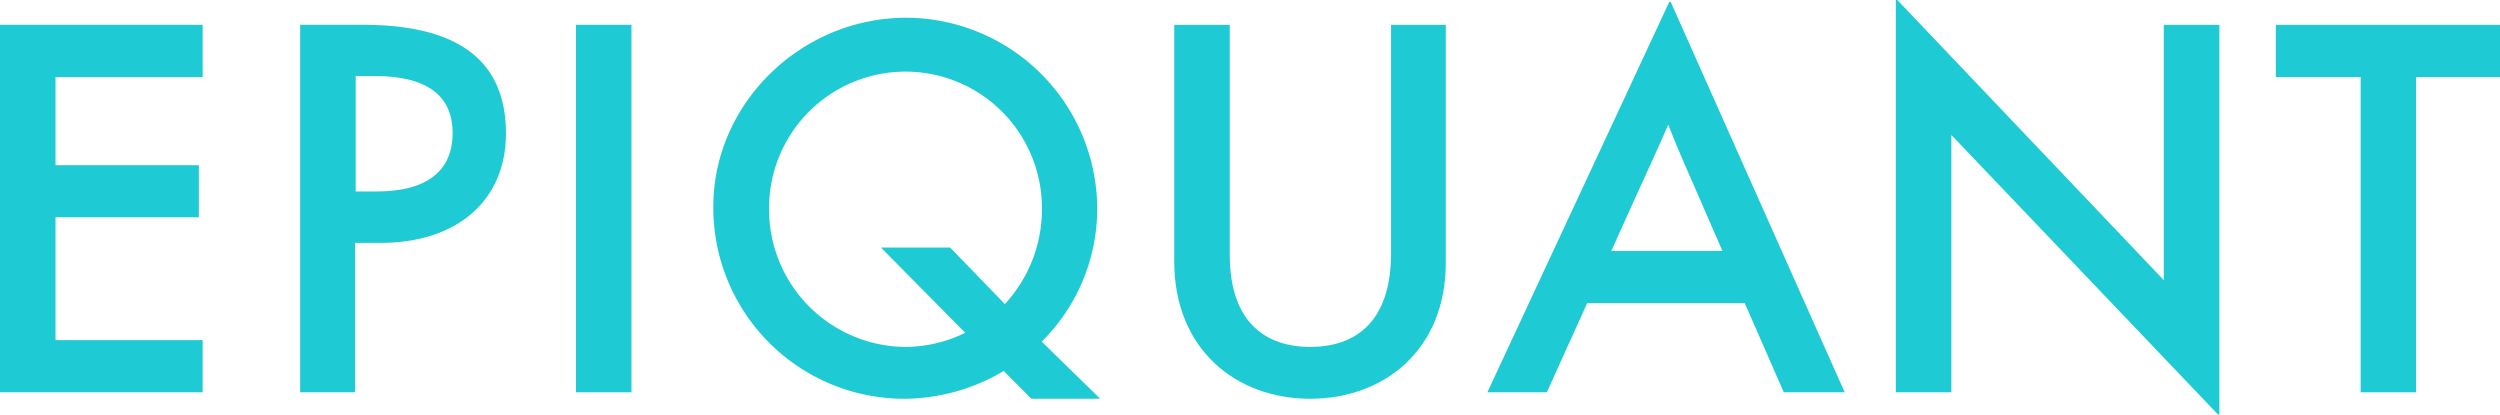
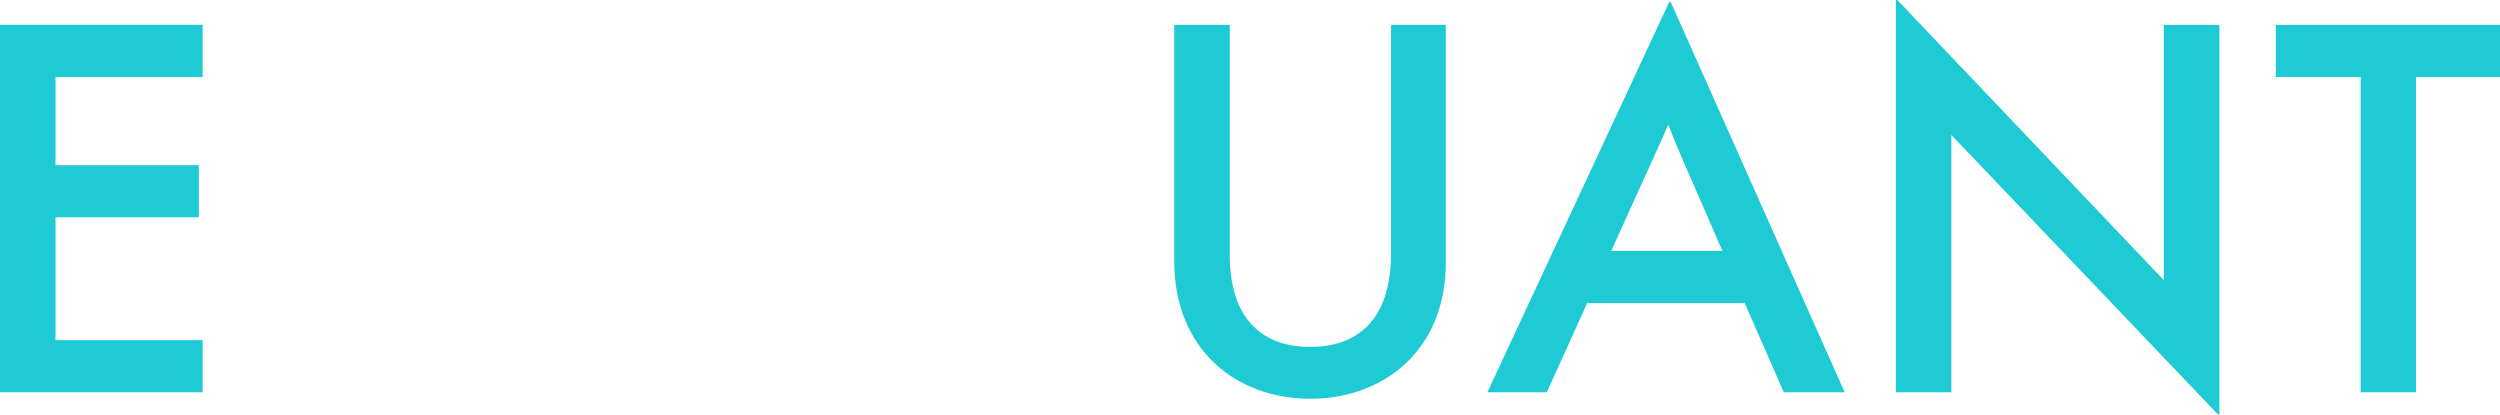
<svg xmlns="http://www.w3.org/2000/svg" viewBox="0 0 319.74 53.03">
  <g id="Capa_2" data-name="Capa 2">
    <g id="Capa_1-2" data-name="Capa 1">
      <path d="M0,50.17v-47H25.92V9.85H7.1V21.13H25.43v6.66H7.1V43.5H25.92v6.67Z" style="fill:#1ecad3" />
-       <path d="M38.39,50.17v-47h8c11.15,0,18.32,3.8,18.32,13.89,0,8.73-6.42,14-16,14h-3.3V50.17Zm7.1-25.68h2.68c6.48,0,9.72-2.68,9.72-7.48s-3.3-7.29-10-7.29H45.49Z" style="fill:#1ecad3" />
-       <path d="M73.66,50.17v-47h7.1v47Z" style="fill:#1ecad3" />
-       <path d="M140.71,51h-8.79l-3.55-3.55A25.16,25.16,0,0,1,115.53,51a24.43,24.43,0,0,1-24.3-24.56c0-13.21,11.22-24.17,24.68-24.17a24.5,24.5,0,0,1,24.42,24.42,23.93,23.93,0,0,1-7.1,17ZM115.6,44.37a17.45,17.45,0,0,0,7.85-1.81l-10.78-10.9h8.85l7,7.23a17.87,17.87,0,0,0,4.74-12.22,17.45,17.45,0,1,0-34.9-.12A17.59,17.59,0,0,0,115.6,44.37Z" style="fill:#1ecad3" />
      <path d="M150.18,33.4V3.18h7.1V32.59c0,8.73,4.68,11.78,10.29,11.78s10.34-3,10.34-12V3.18h7V33.4C185,44.74,177,51,167.57,51S150.18,44.74,150.18,33.4Z" style="fill:#1ecad3" />
      <path d="M228.14,50.17l-5-11.41H203l-5.17,11.41h-7.6L213.49.25h.19l22.25,49.92ZM206.08,32.09h14.21l-2.93-6.73c-1.37-3.11-2.75-6.23-4-9.41-1.37,3.18-2.87,6.36-4.3,9.54Z" style="fill:#1ecad3" />
      <path d="M276.74,3.18h7.11V53h-.19L249.57,17.26V50.17h-7.1V0h.19l34.08,35.83Z" style="fill:#1ecad3" />
      <path d="M301.92,50.17V9.85H291.07V3.18h28.67V9.85H309V50.17Z" style="fill:#1ecad3" />
    </g>
  </g>
</svg>